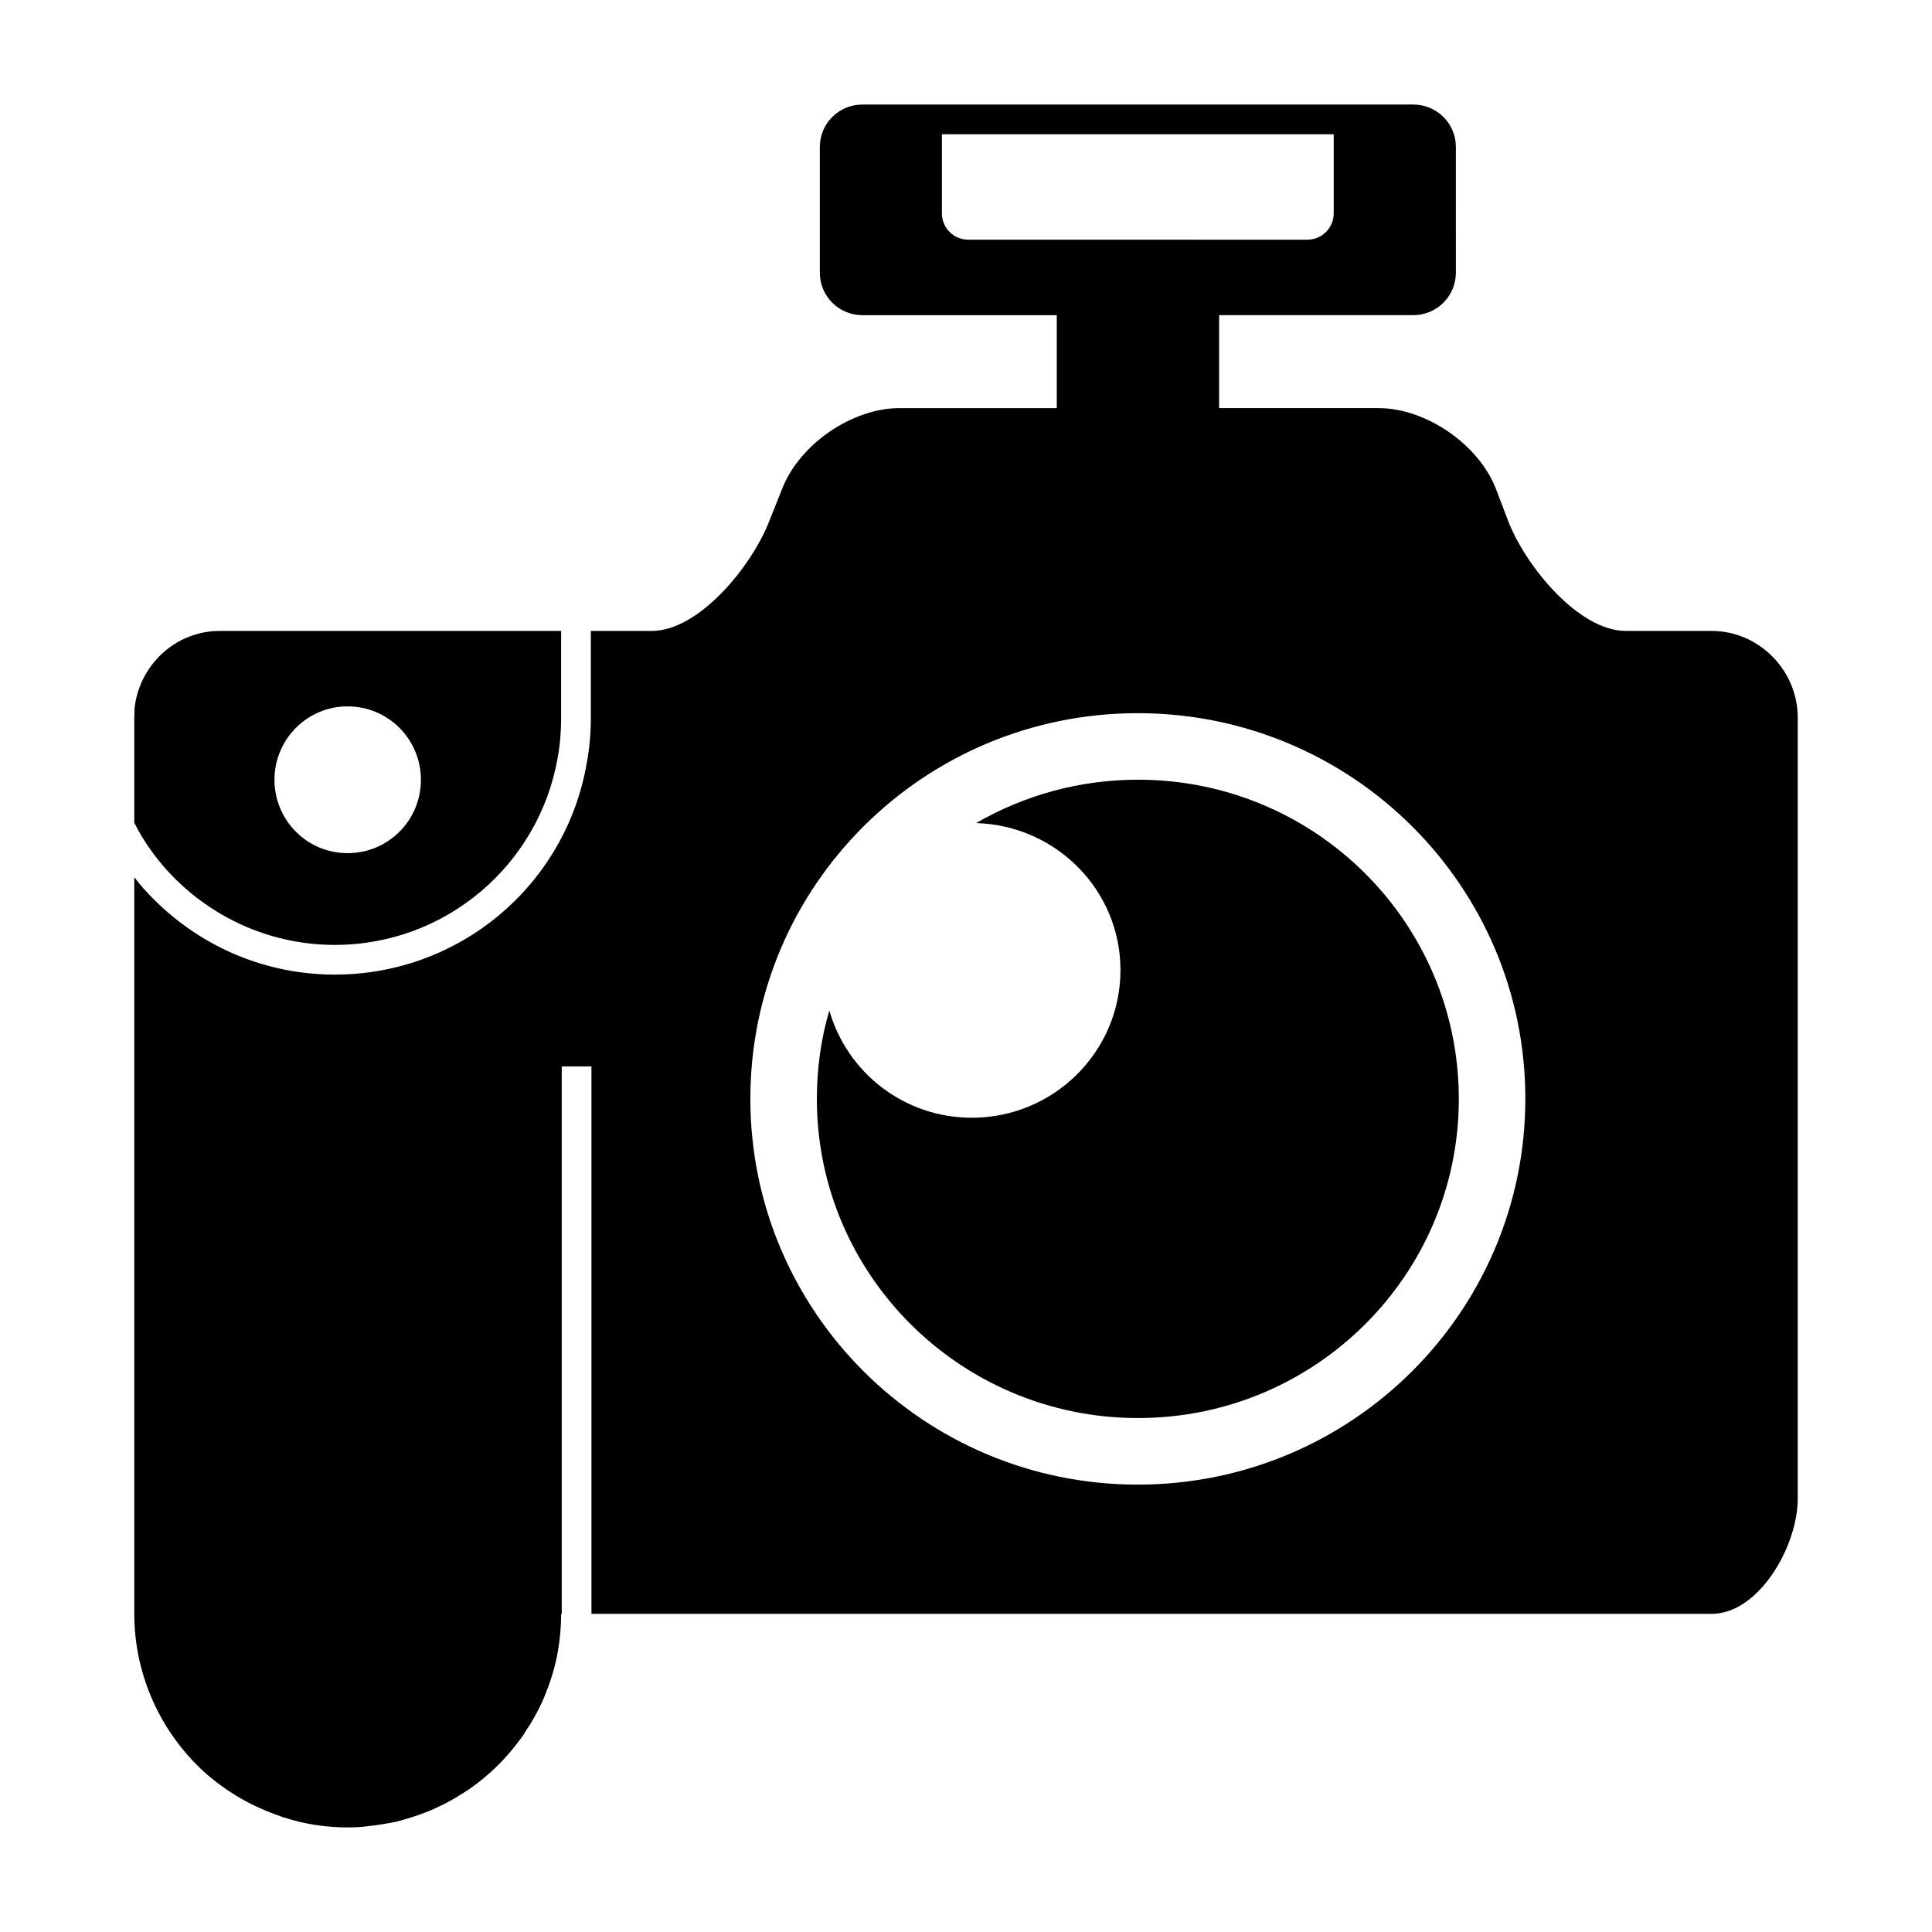
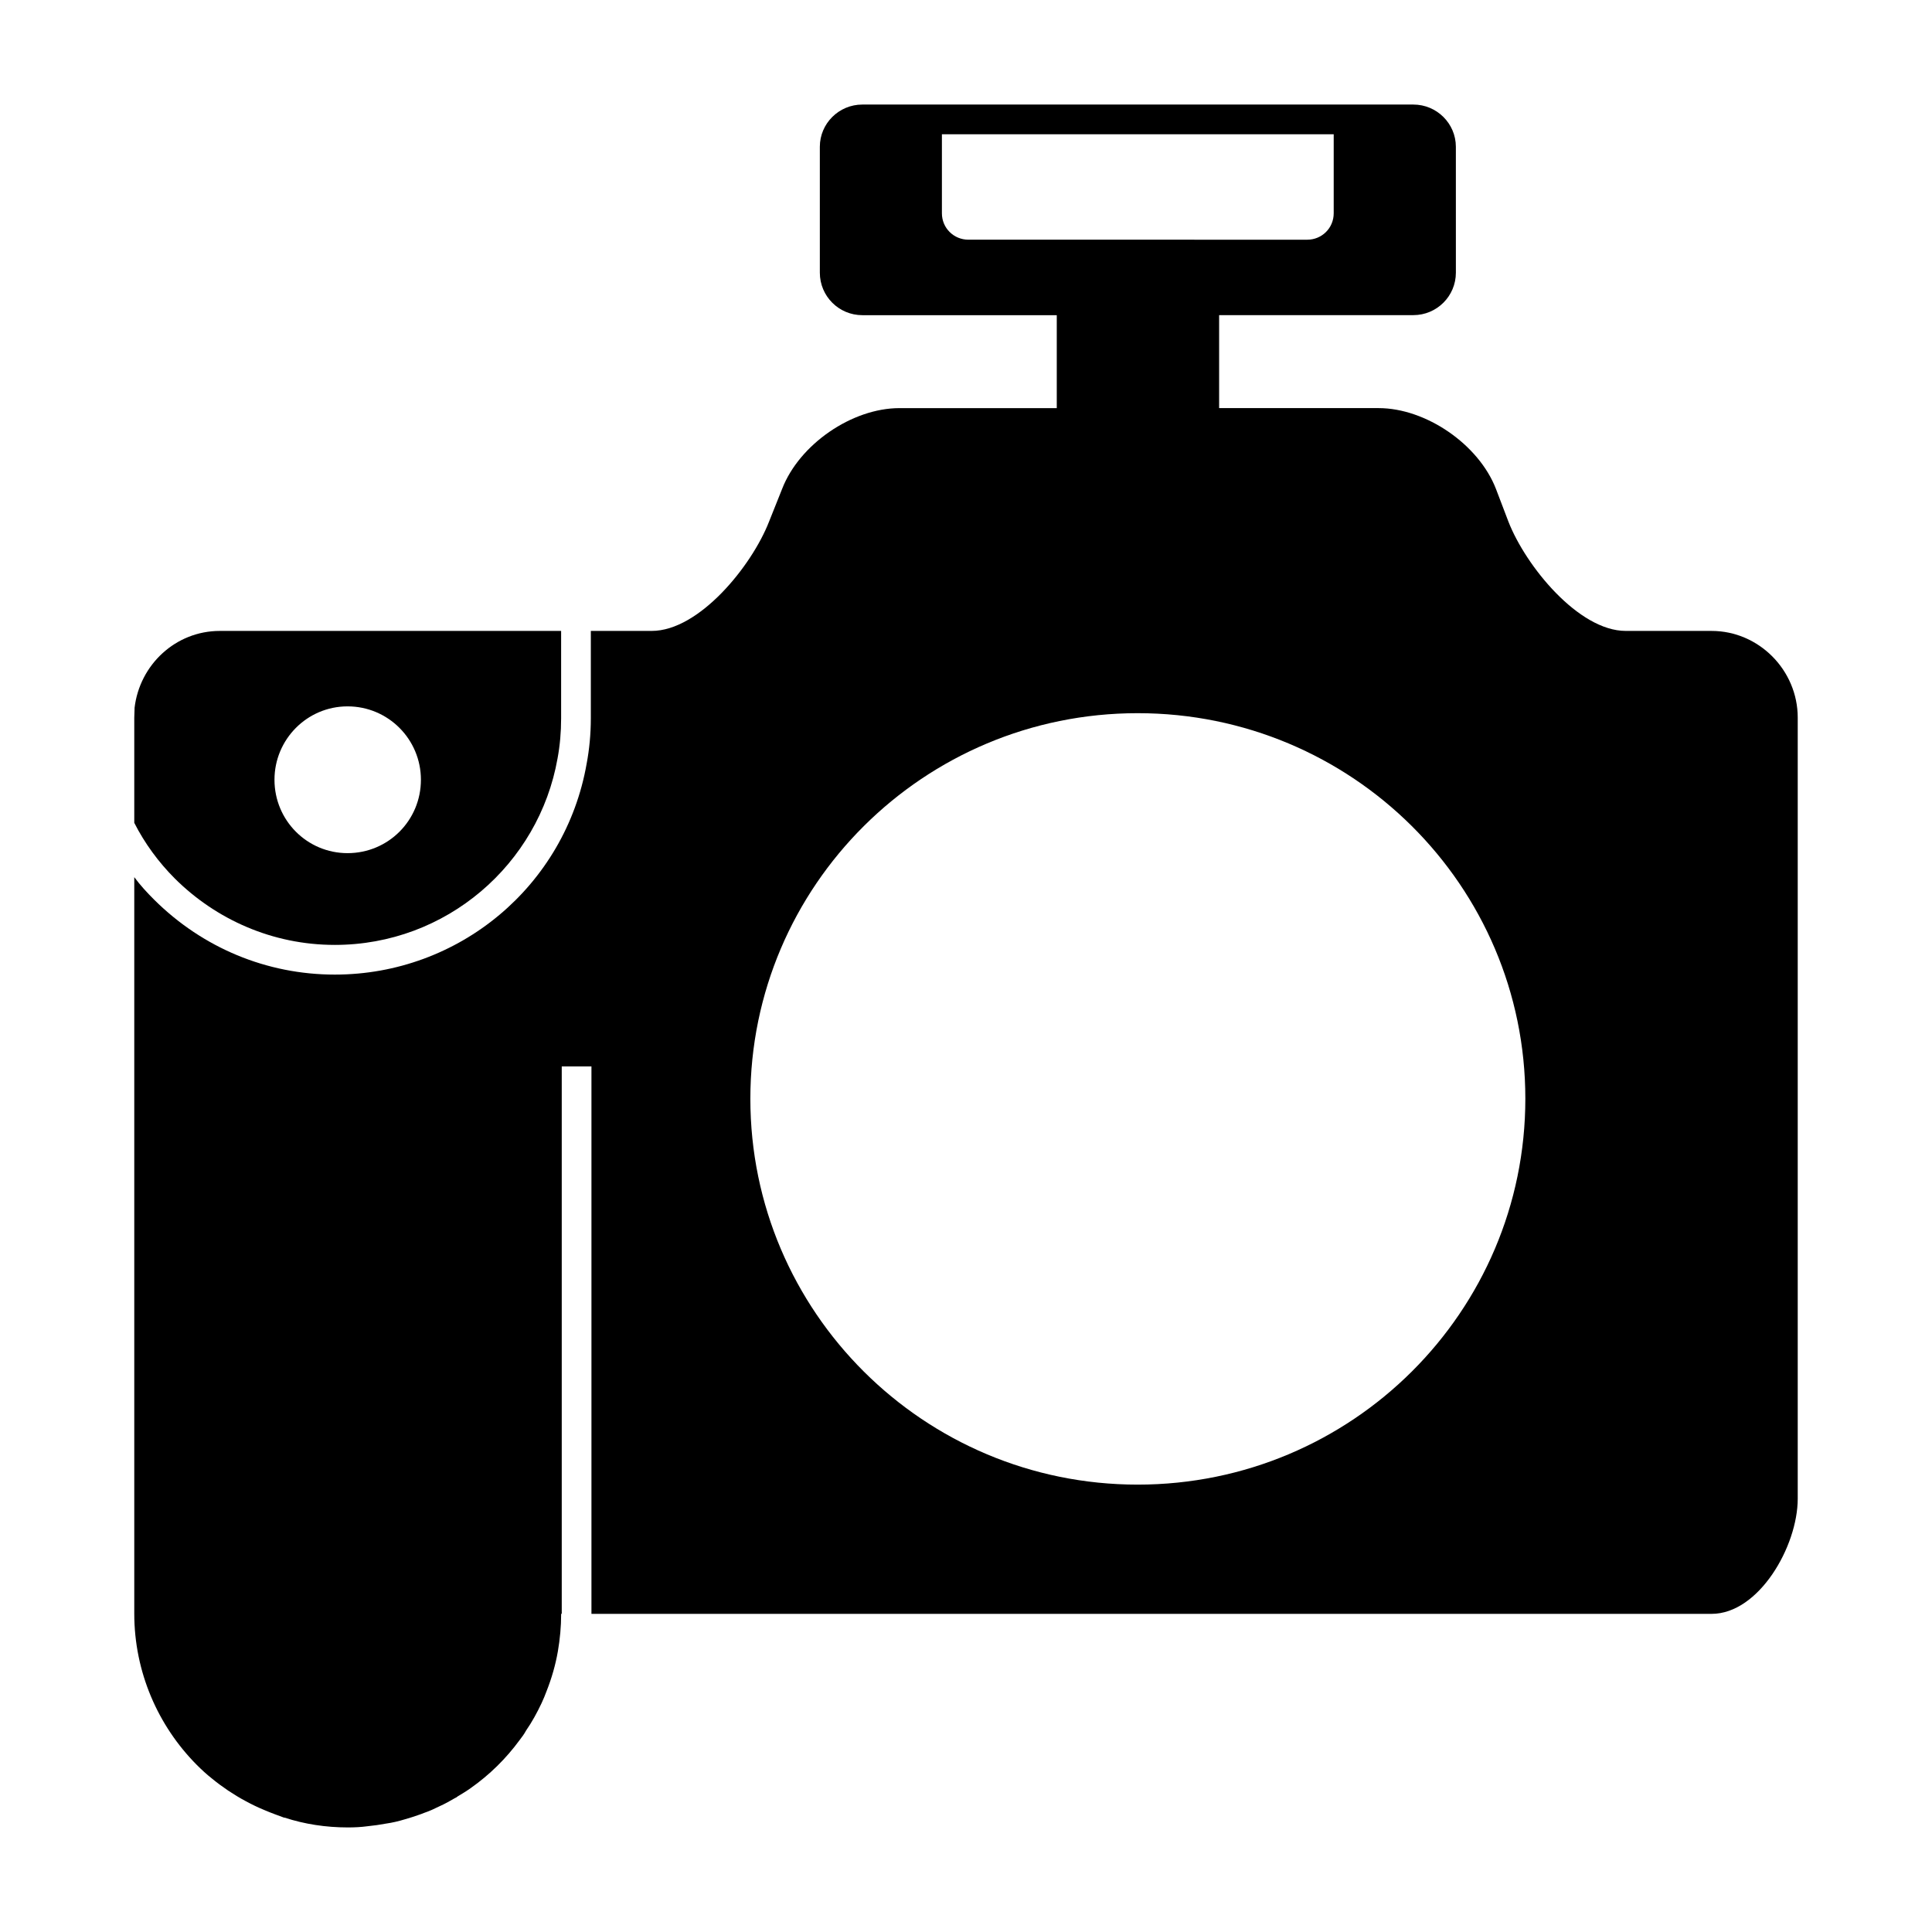
<svg xmlns="http://www.w3.org/2000/svg" fill="#000000" width="800px" height="800px" version="1.1" viewBox="144 144 512 512">
  <g>
    <path d="m597.59 311.2h-22.75c-12.516 0-26.527-17.23-31.094-28.969l-3.305-8.668c-4.566-11.809-18.578-21.41-31.094-21.41h-42.266v-24.641h51.477c6.219 0 11.266-5.039 11.266-11.258l-0.004-33.371c-0.008-6.141-5.047-11.176-11.266-11.176h-146.03c-6.219 0-11.258 5.039-11.258 11.18v33.379c0 6.219 5.039 11.258 11.258 11.258h51.531v24.641l-41.691-0.008c-12.594 0-26.527 9.605-31.094 21.41l-3.461 8.664c-4.566 11.73-18.508 28.969-31.094 28.969h-16.137v23.145c0 4.164-0.395 8.266-1.109 12.035-5.668 32.355-33.77 55.898-66.746 55.898-18.027 0-35.031-7.086-47.863-19.844-1.891-1.883-3.703-3.852-5.277-5.977v195.15c0 15.508 6.297 29.758 16.531 40.07 1.258 1.258 2.598 2.519 4.016 3.621 1.426 1.18 2.832 2.203 4.336 3.227 1.566 1.023 3.07 1.969 4.723 2.832 1.574 0.859 3.227 1.652 4.961 2.363 1.652 0.707 3.394 1.34 5.117 1.969h0.156c5.273 1.73 10.949 2.598 16.766 2.598 1.738 0 3.465-0.078 5.195-0.316 1.652-0.164 3.305-0.395 4.961-0.707 1.652-0.234 3.305-0.629 4.879-1.109 1.34-0.395 2.676-0.789 3.938-1.258 0.48-0.156 0.867-0.309 1.258-0.473 1.418-0.473 2.754-1.102 4.016-1.73 1.426-0.629 2.832-1.426 4.172-2.203 0.234-0.078 0.473-0.234 0.629-0.395 1.18-0.707 2.363-1.418 3.465-2.203 5.039-3.543 9.438-7.871 13.059-12.832 0.629-0.789 1.18-1.574 1.652-2.441 1.574-2.281 2.914-4.731 4.102-7.25 0.473-1.023 0.945-2.125 1.34-3.219 1.34-3.394 2.363-6.926 2.992-10.555 0.551-3.219 0.867-6.527 0.867-9.918h0.156v-145.07h7.871v145.08h296.85c12.516 0 22.828-17.871 22.828-30.543v-206.96c0-12.594-10.32-22.984-22.828-22.984zm-196.96-103.68c-3.856 0-7.016-3.07-7.016-7.008v-20.938h103.83v20.941c0 3.938-3.148 7.008-7.008 7.008zm44.871 329.92c-56.68 0-102.65-45.816-102.65-102.26 0-56.445 45.973-102.18 102.65-102.18 56.758 0 102.73 45.738 102.73 102.17 0 56.434-45.973 102.27-102.73 102.27z" />
-     <path d="m445.58 350.63c-15.586 0-30.23 4.172-42.902 11.492 21.254 0.629 38.258 17.797 38.258 38.965 0 21.648-17.711 39.125-39.359 39.125-18.027 0-33.062-11.965-37.793-28.41-2.195 7.391-3.305 15.352-3.305 23.449 0 46.602 38.109 84.547 85.105 84.547 46.996 0 85.02-37.941 85.02-84.547-0.008-46.75-38.027-84.621-85.023-84.621z" />
    <path d="m232.72 394.41c29.52 0 54.082-21.332 59.039-49.438 0.629-3.387 0.945-6.926 0.945-10.629v-23.145l-90.449 0.004c-11.73 0-21.254 8.973-22.594 20.387v0.234c0 0.789-0.078 1.652-0.078 2.363v27.867c2.754 5.434 6.453 10.469 10.785 14.801 10.863 10.785 25.812 17.555 42.352 17.555zm3.383-63.215c10.785 0 19.445 8.738 19.445 19.445 0 10.785-8.66 19.453-19.445 19.453-10.699 0-19.363-8.668-19.363-19.453 0-10.707 8.66-19.445 19.363-19.445z" />
  </g>
</svg>